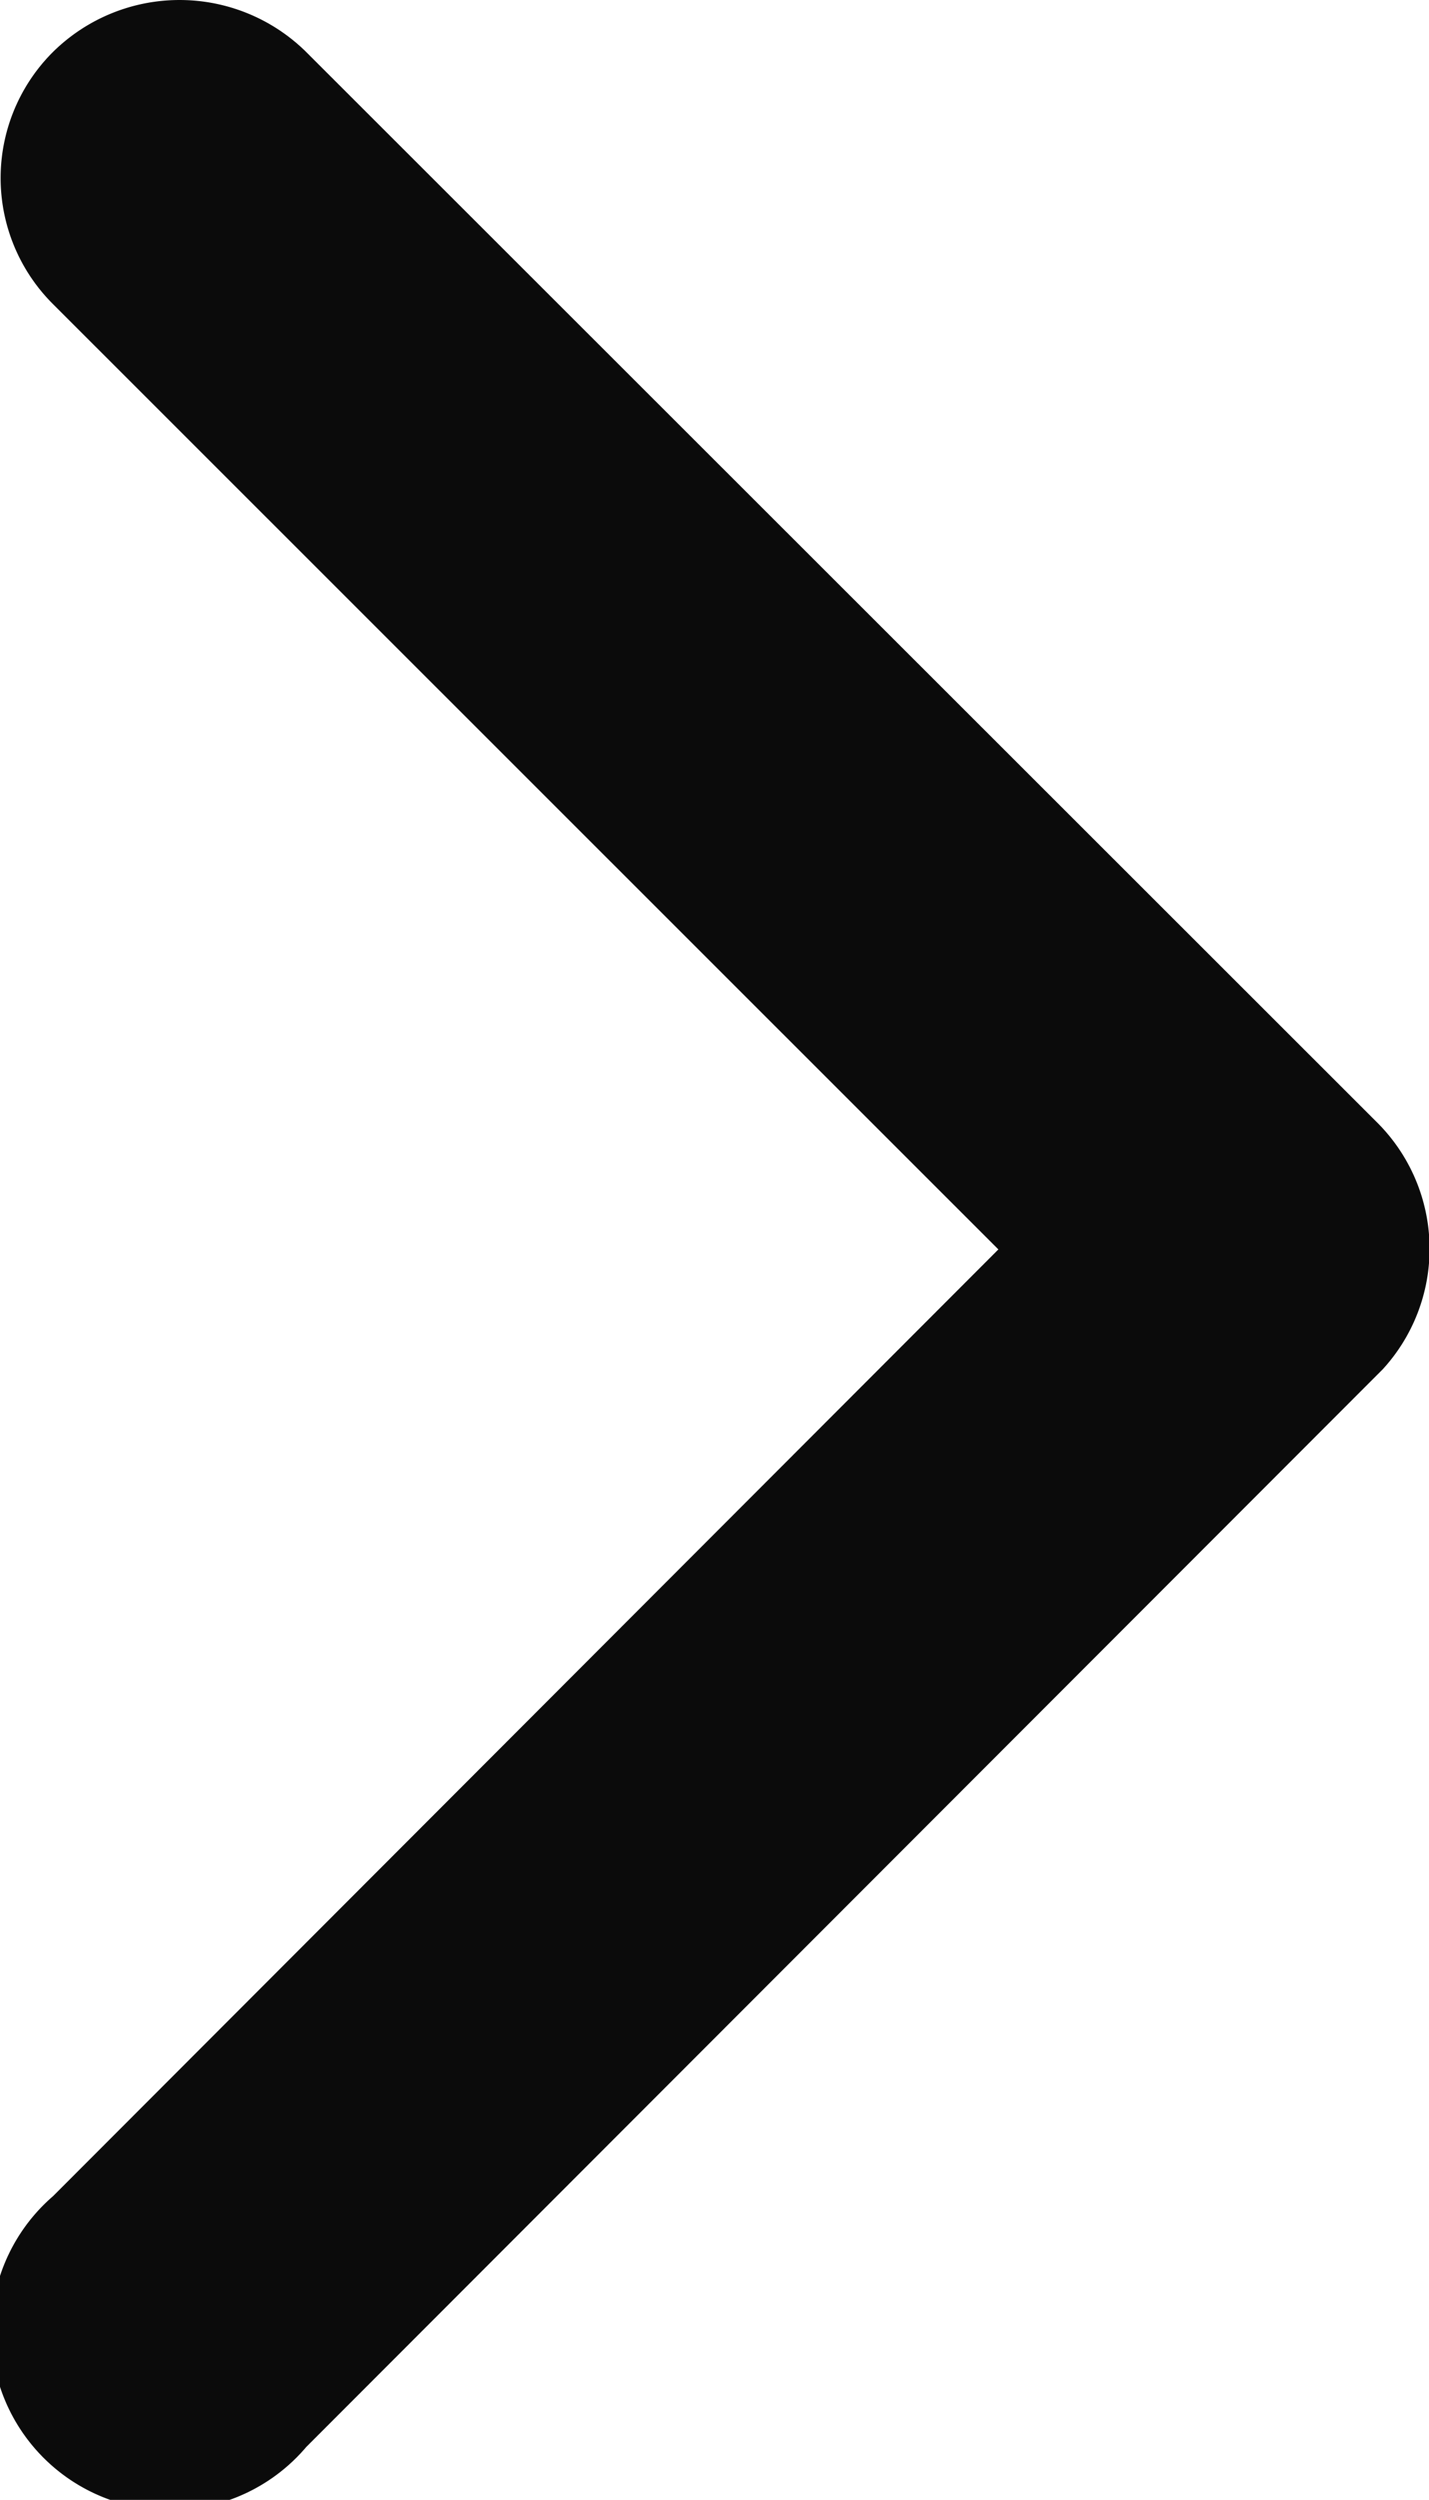
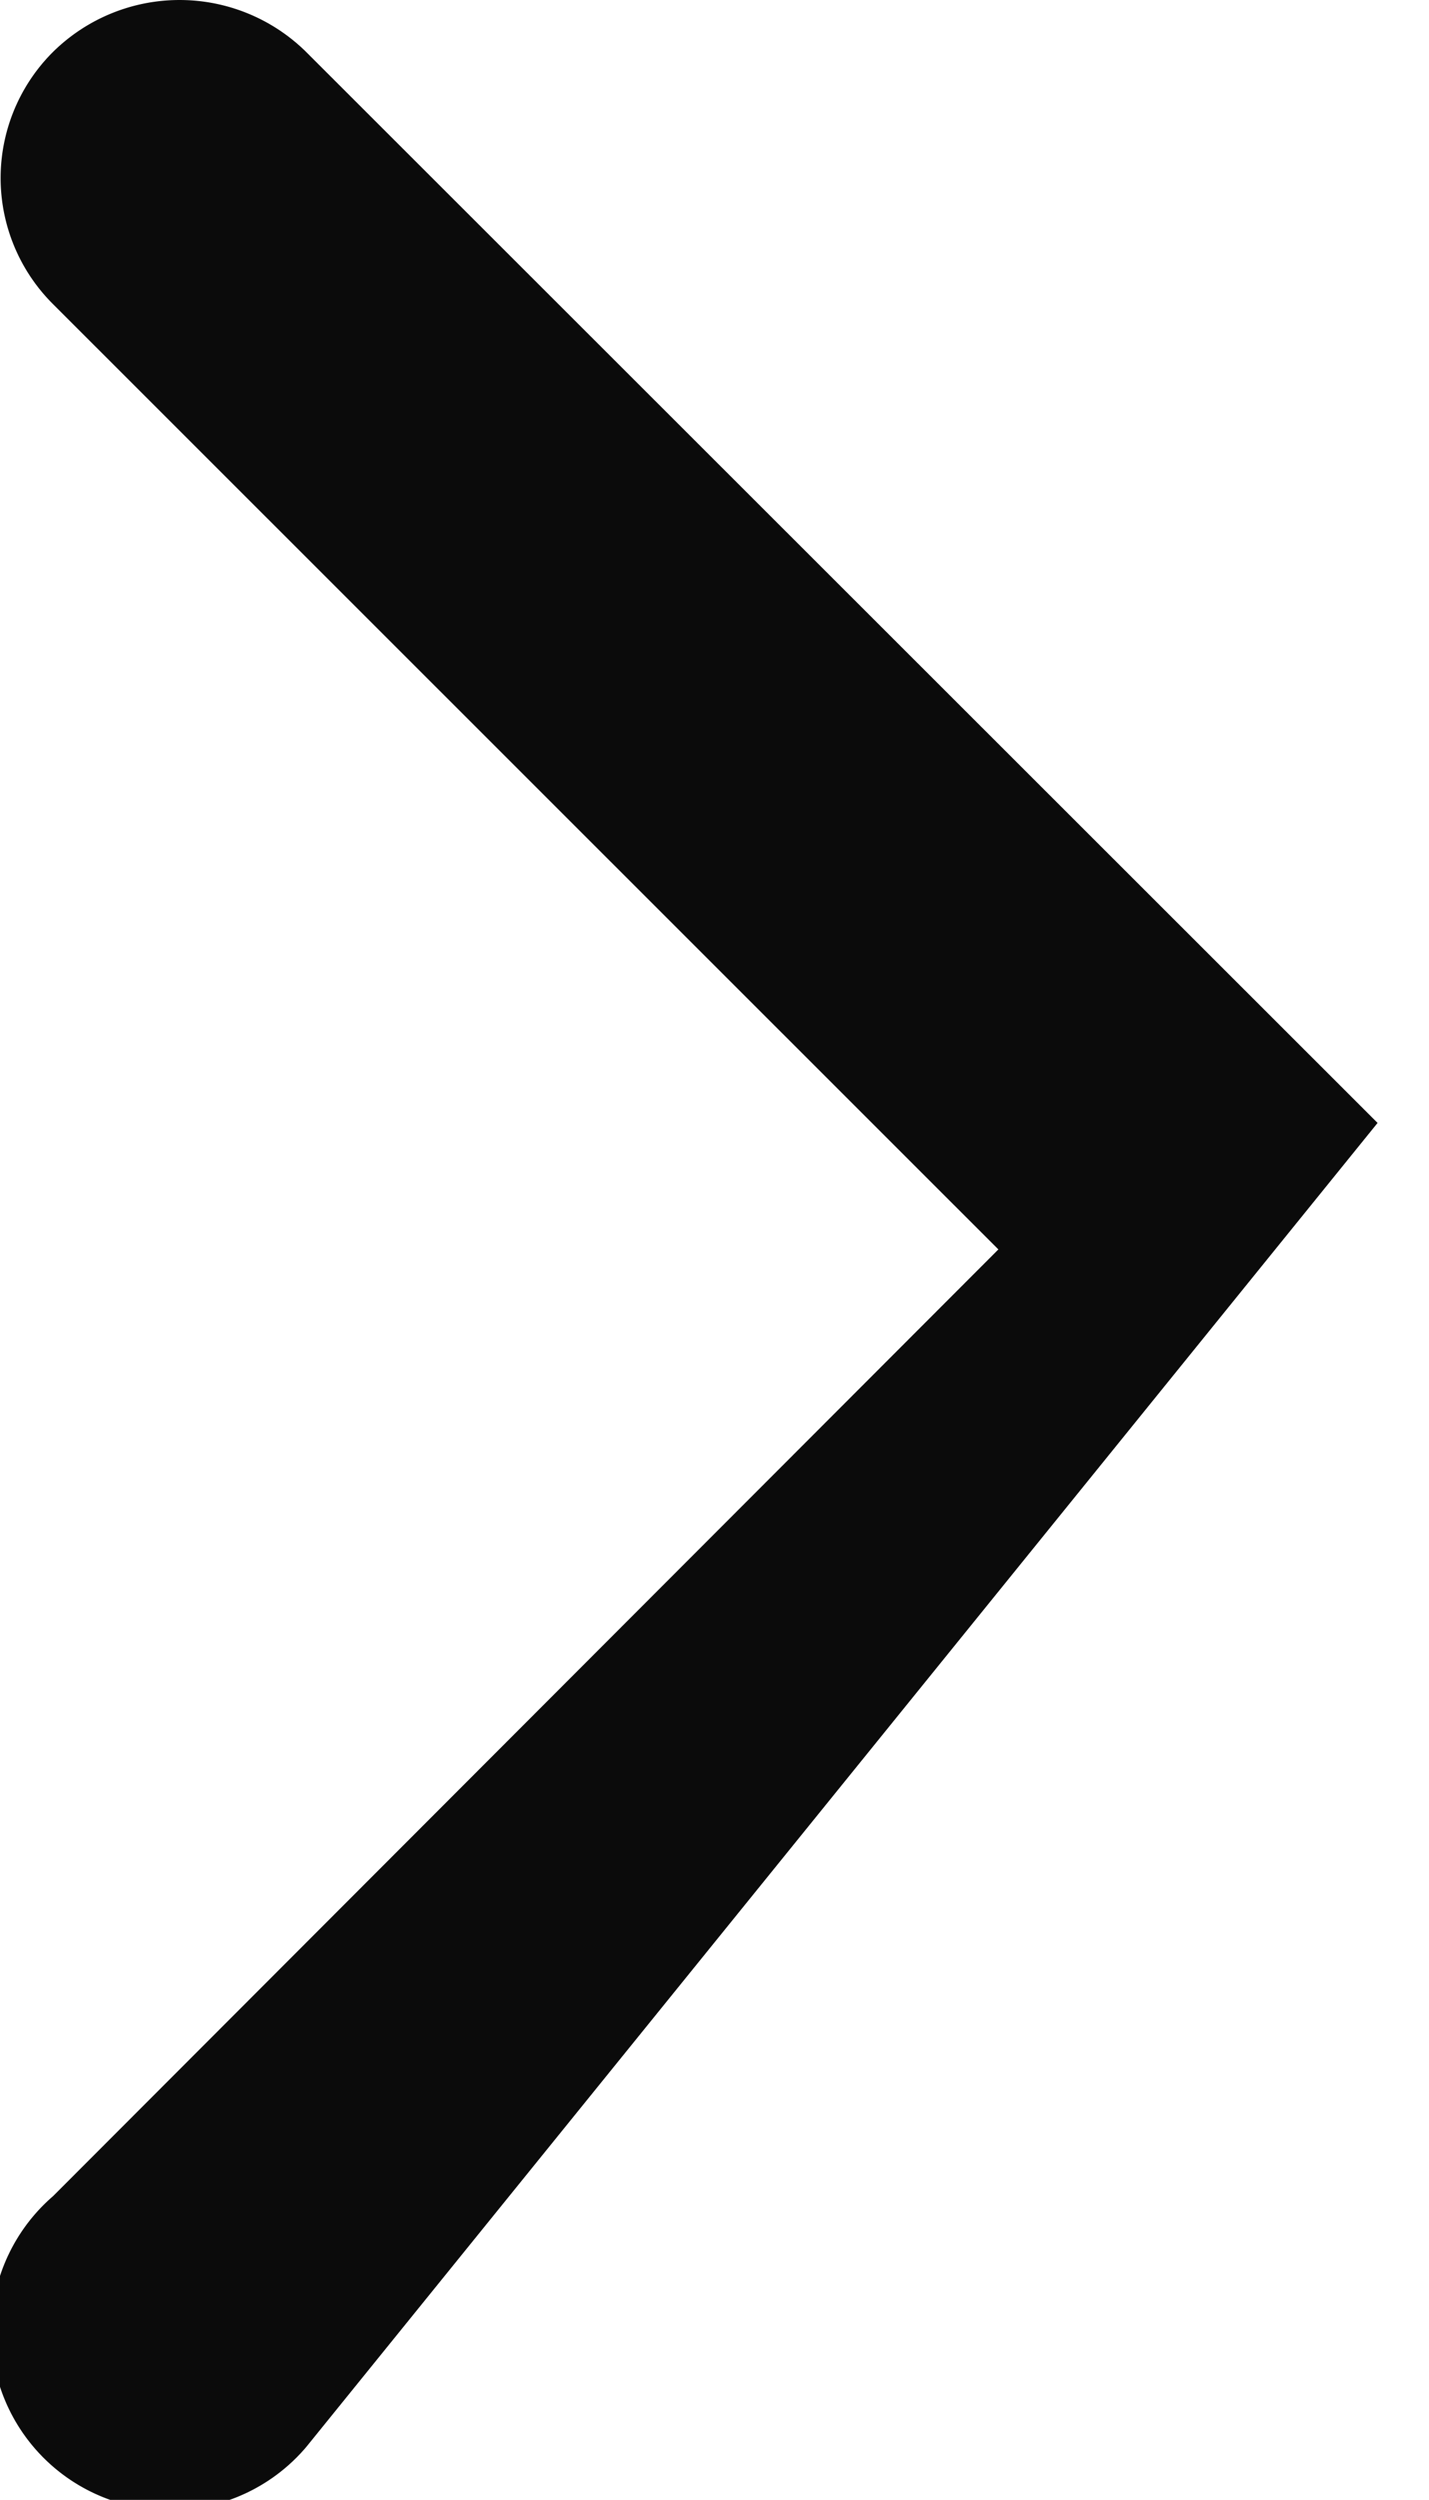
<svg xmlns="http://www.w3.org/2000/svg" width="6.836" height="11.957" viewBox="0 0 6.836 11.957">
-   <path id="Icon_ionic-ios-arrow-forward" data-name="Icon ionic-ios-arrow-forward" d="M16.022,12.172,11.5,7.651a.851.851,0,0,1,0-1.207.862.862,0,0,1,1.21,0l5.126,5.123a.853.853,0,0,1,.025,1.178L12.711,17.9A.855.855,0,1,1,11.5,16.7Z" transform="translate(-11.246 -6.196)" fill="#0b0b0b" />
+   <path id="Icon_ionic-ios-arrow-forward" data-name="Icon ionic-ios-arrow-forward" d="M16.022,12.172,11.5,7.651a.851.851,0,0,1,0-1.207.862.862,0,0,1,1.21,0l5.126,5.123L12.711,17.9A.855.855,0,1,1,11.5,16.7Z" transform="translate(-11.246 -6.196)" fill="#0b0b0b" />
</svg>